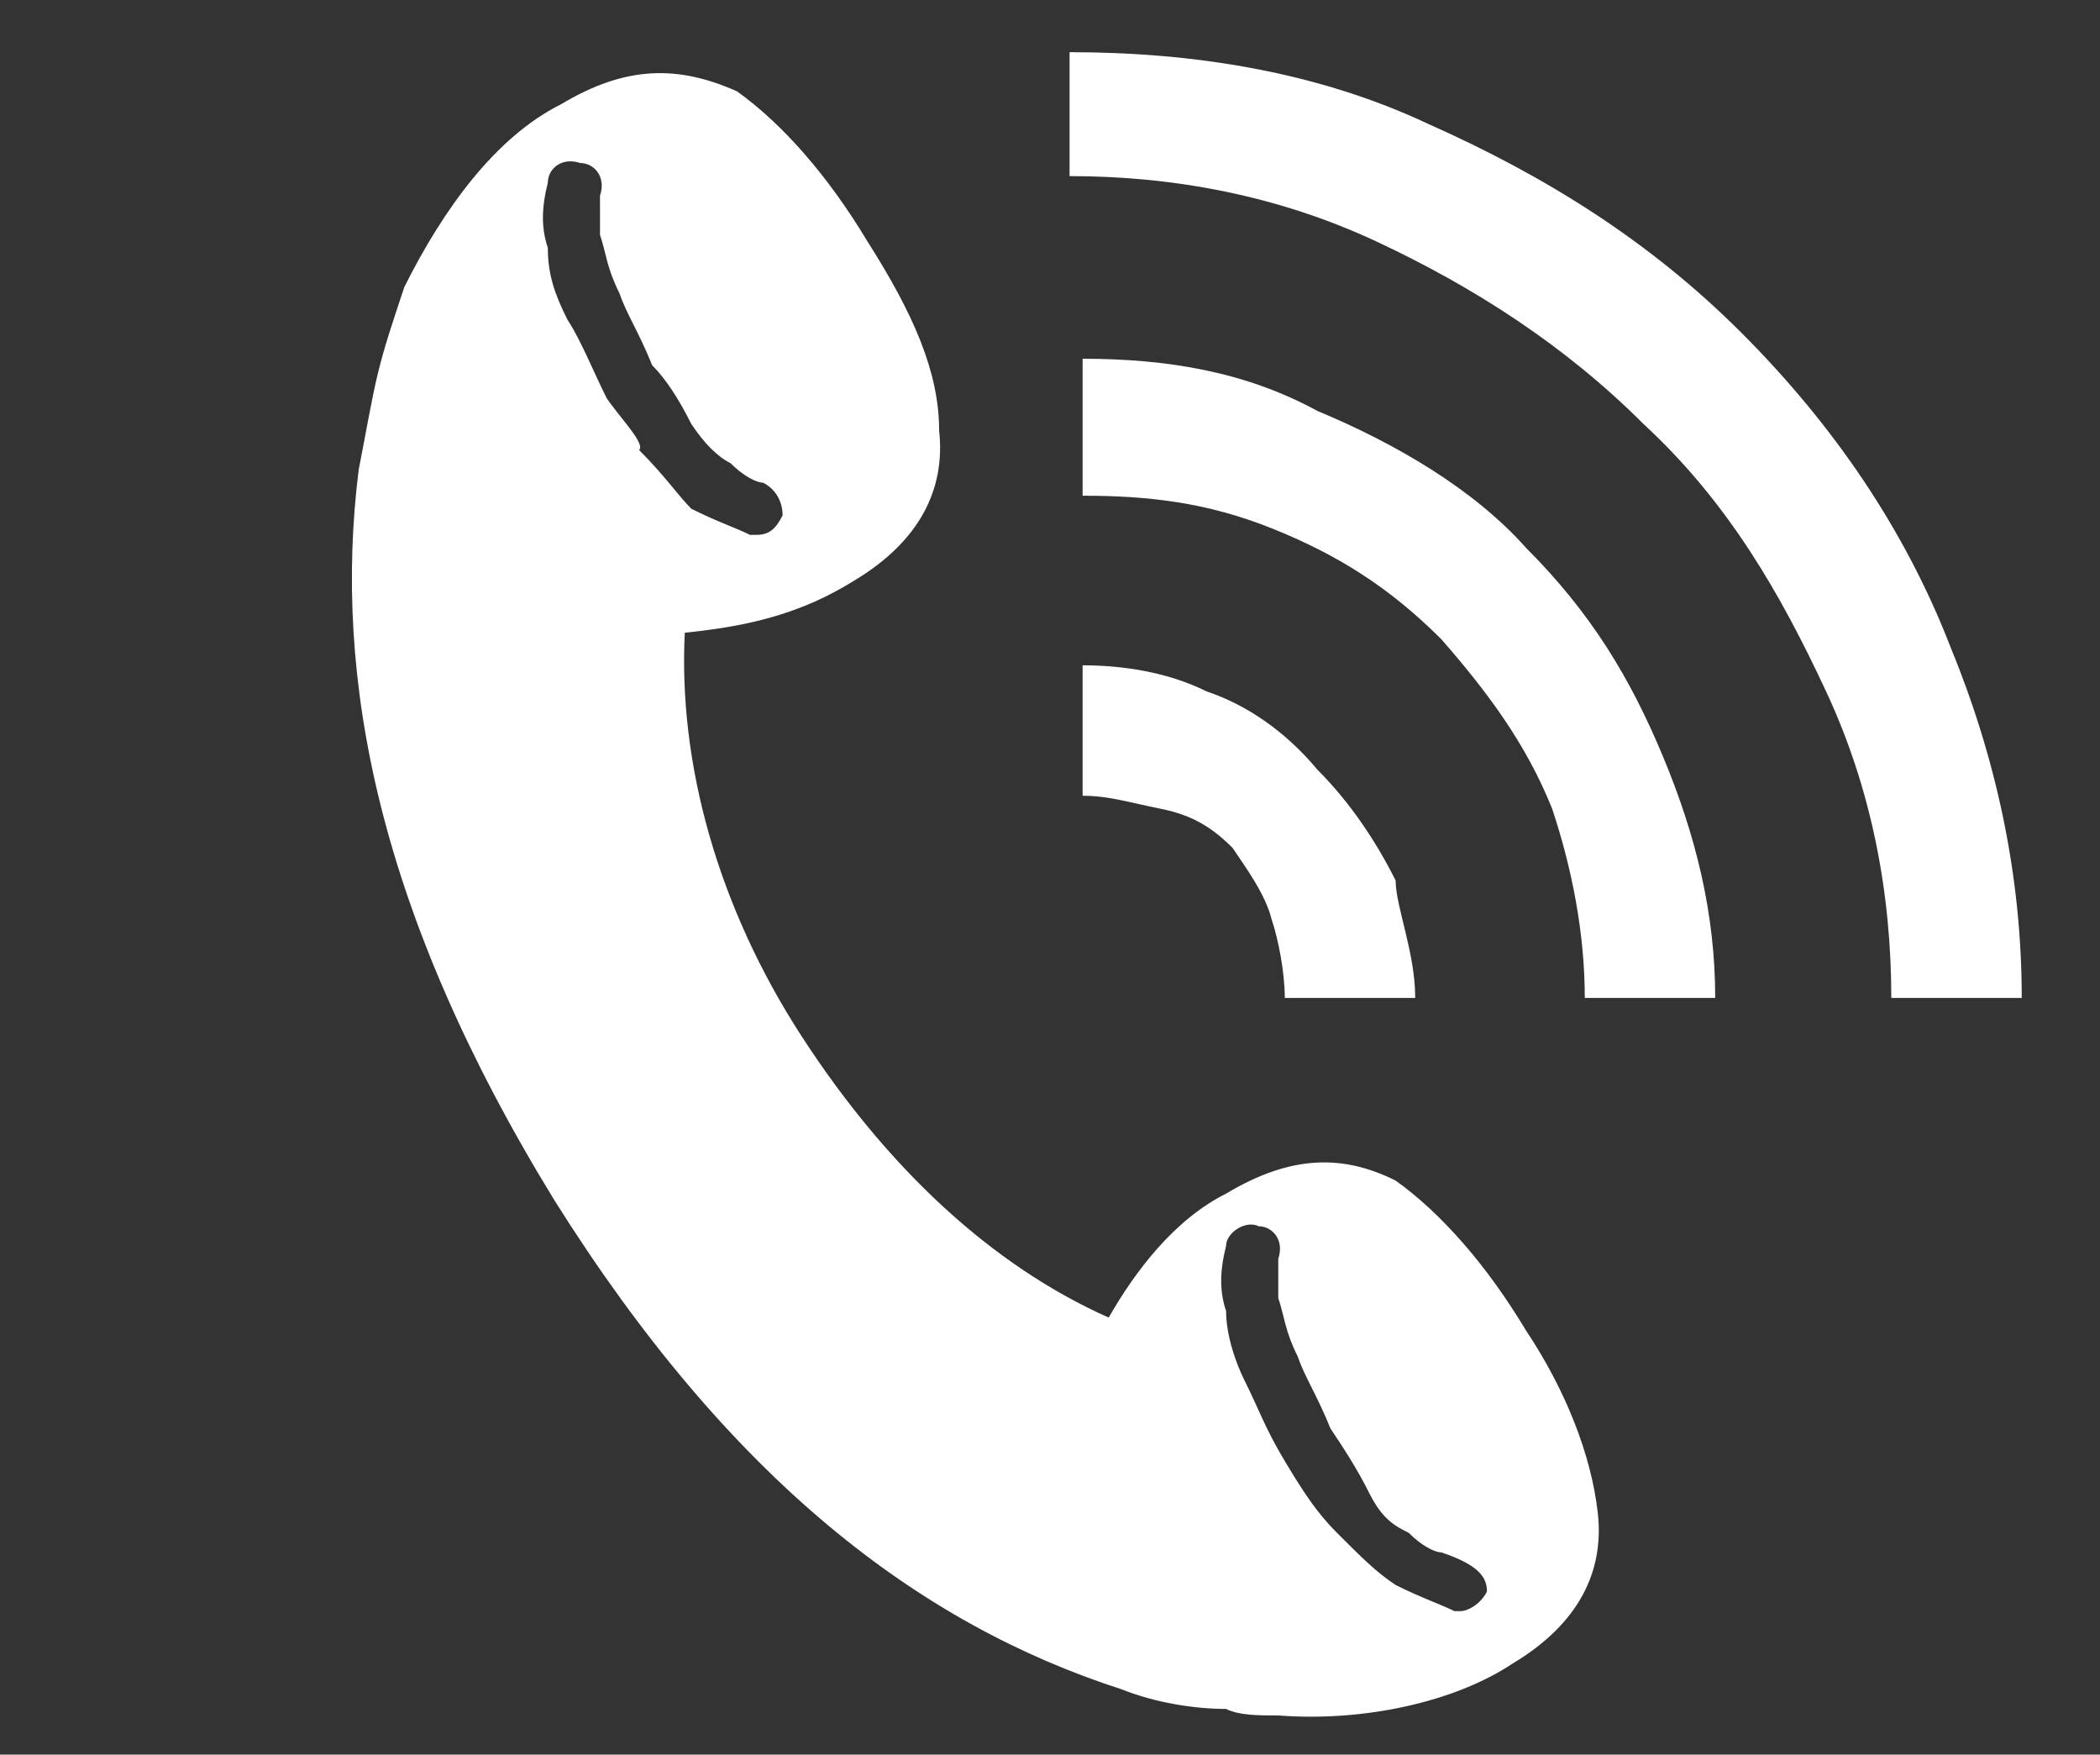
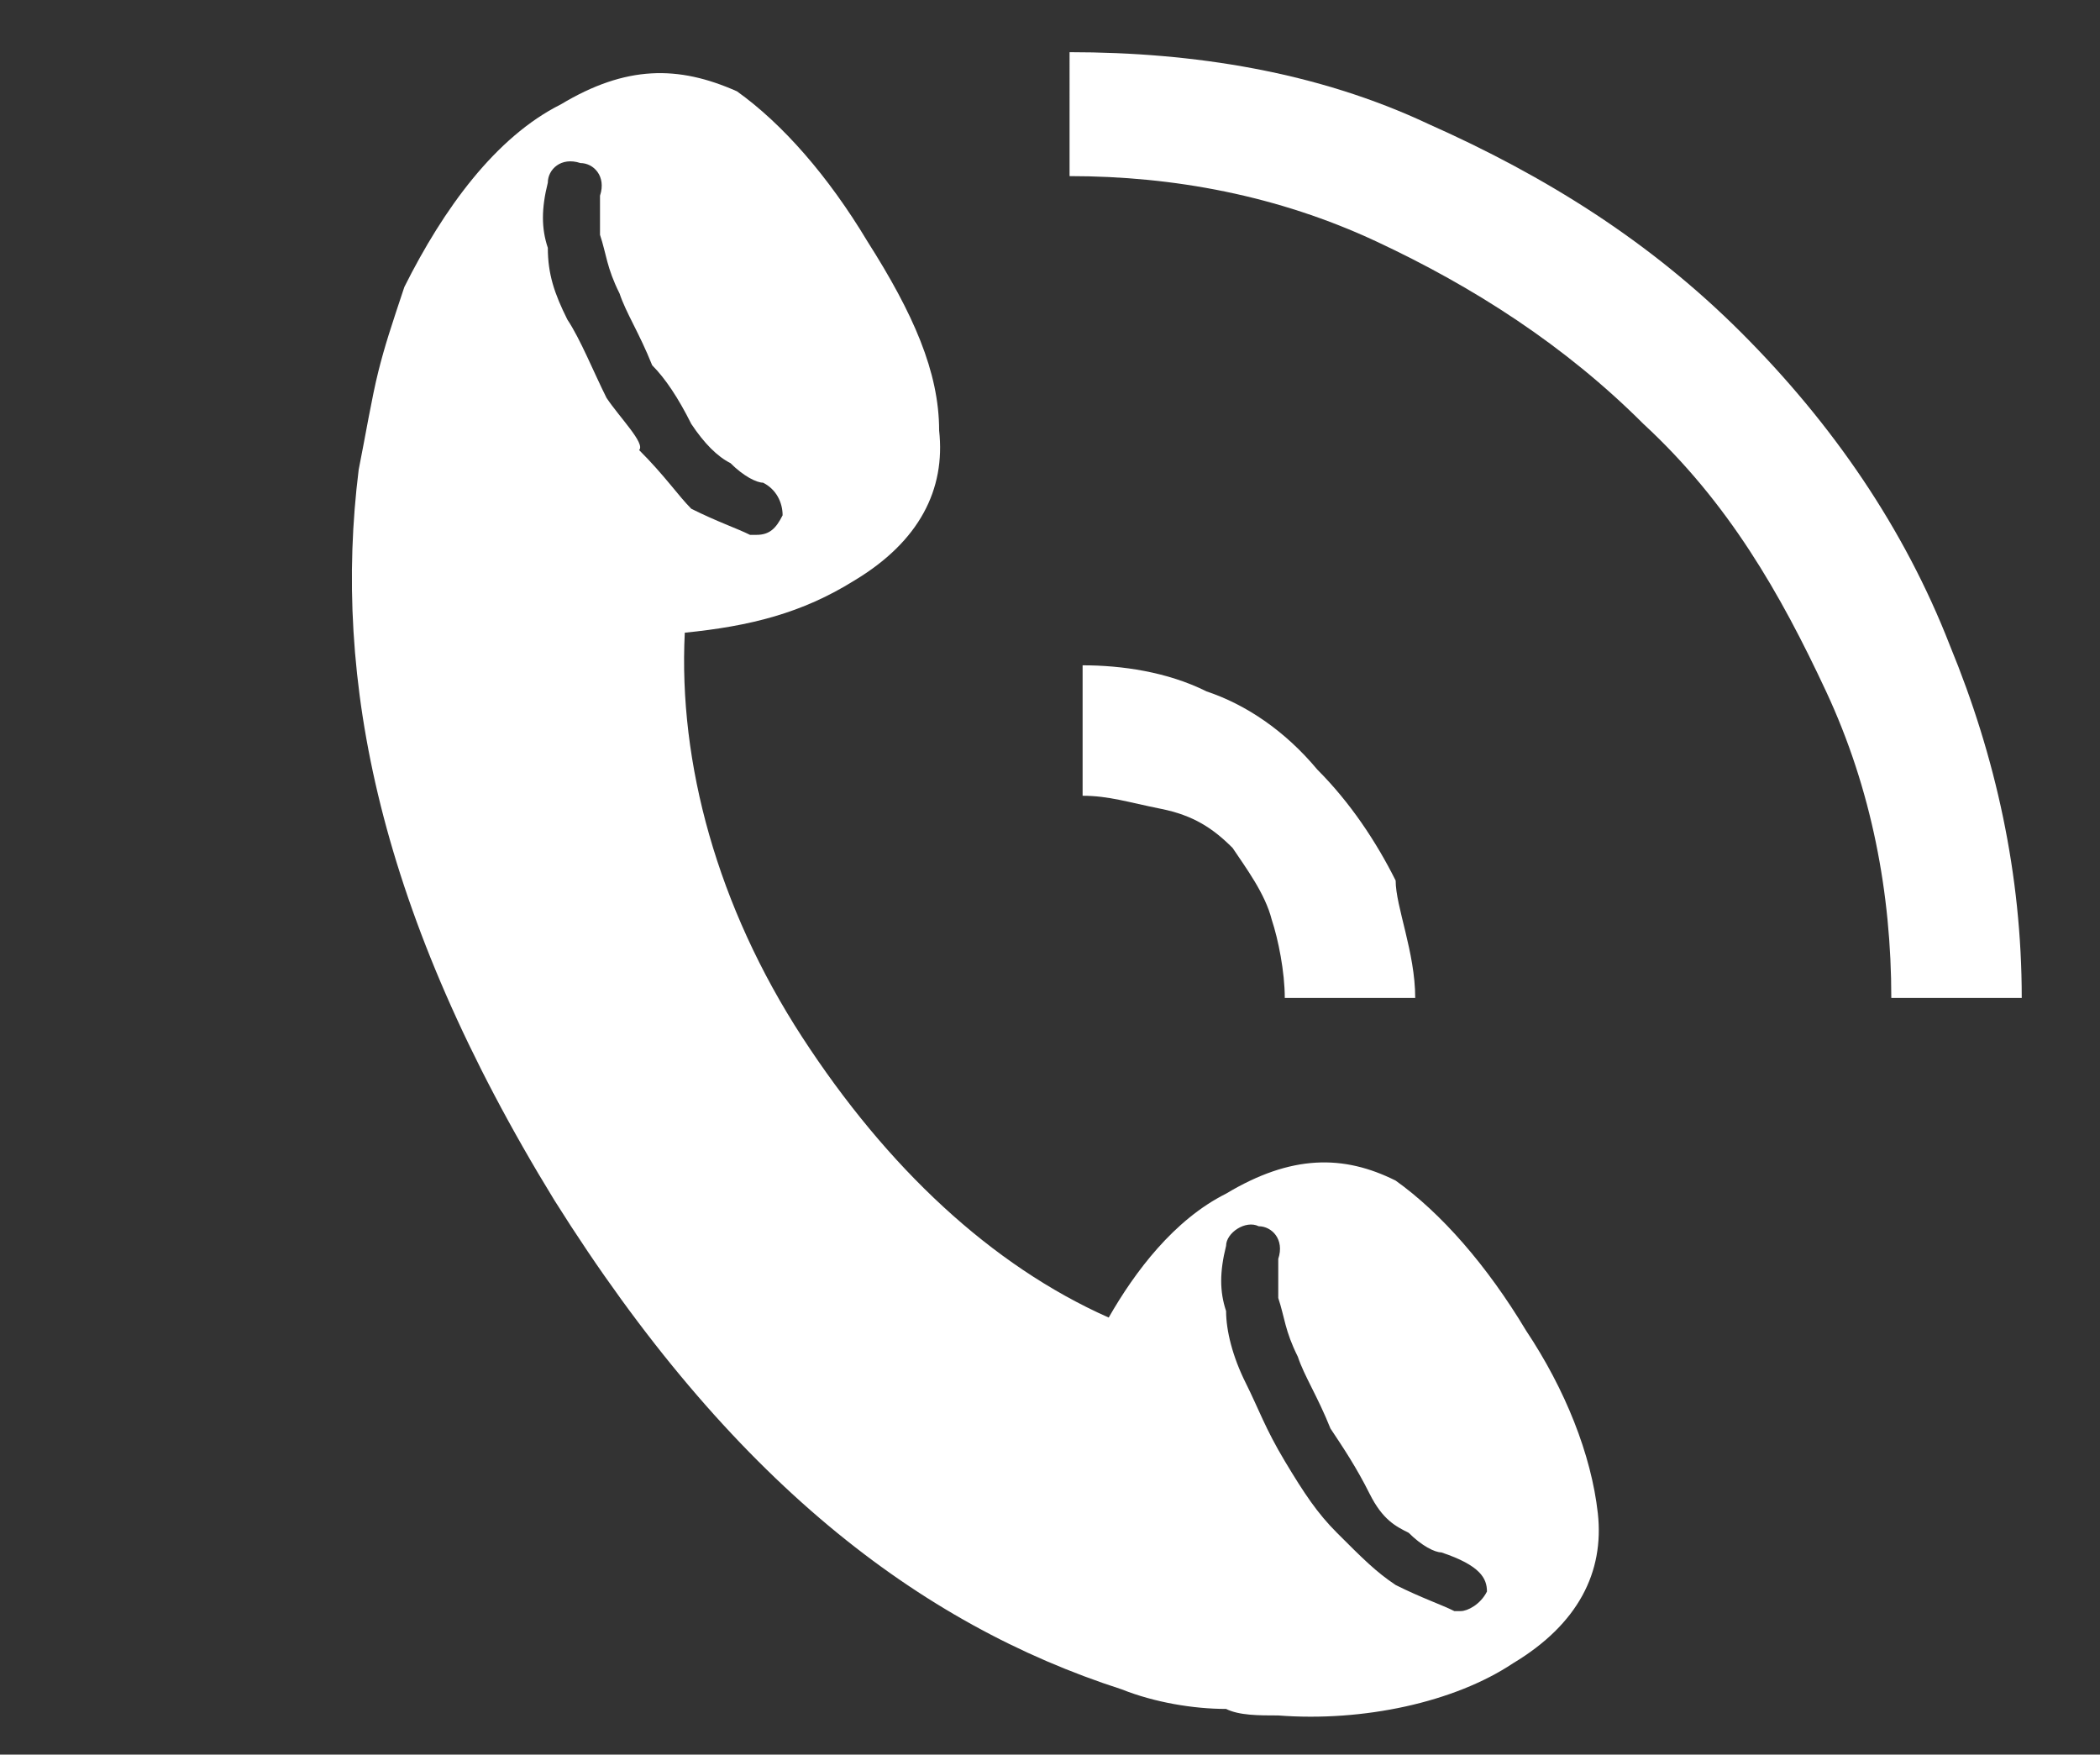
<svg xmlns="http://www.w3.org/2000/svg" version="1.1" id="レイヤー_1" x="0px" y="0px" viewBox="0 0 32.2 26.9" style="enable-background:new 0 0 32.2 26.9;" xml:space="preserve">
  <rect x="0" y="0" width="32.2" height="26.9" fill="#333333" stroke="none" />
  <style type="text/css">
	.st0{fill:#FFFFFF;}
</style>
  <g>
    <path class="st0" d="M23.4,20.4c-0.6-1-1.3-1.8-2-2.3c-0.8-0.4-1.6-0.4-2.6,0.2c-0.8,0.4-1.4,1.2-1.8,1.9c-1.8-0.8-3.4-2.3-4.7-4.3   s-1.9-4.2-1.8-6.2c1-0.1,1.8-0.3,2.6-0.8c1-0.6,1.4-1.4,1.3-2.3c0-0.9-0.4-1.8-1.1-2.9c-0.6-1-1.3-1.8-2-2.3C10.4,1,9.6,1,8.6,1.6   c-1,0.5-1.8,1.6-2.4,2.8C6,5,5.9,5.3,5.8,5.7c-0.1,0.4-0.2,1-0.3,1.5c-0.4,3.2,0.3,6.8,3,11.2c2.7,4.3,5.6,6.5,8.7,7.5   c0.5,0.2,1.1,0.3,1.6,0.3c0.2,0.1,0.5,0.1,0.8,0.1c1.3,0.1,2.7-0.2,3.6-0.8c1-0.6,1.4-1.4,1.3-2.3C24.4,22.3,24,21.3,23.4,20.4z    M9.3,6.1C9.1,5.7,8.9,5.2,8.7,4.9C8.5,4.5,8.4,4.2,8.4,3.8c-0.1-0.3-0.1-0.6,0-1c0-0.2,0.2-0.4,0.5-0.3c0.2,0,0.4,0.2,0.3,0.5   c0,0.1,0,0.3,0,0.6c0.1,0.3,0.1,0.5,0.3,0.9C9.6,4.8,9.8,5.1,10,5.6c0.2,0.2,0.4,0.5,0.6,0.9C10.8,6.8,11,7,11.2,7.1   c0.2,0.2,0.4,0.3,0.5,0.3C11.9,7.5,12,7.7,12,7.9c-0.1,0.2-0.2,0.3-0.4,0.3h-0.1C11.3,8.1,11,8,10.6,7.8c-0.2-0.2-0.4-0.5-0.8-0.9   C9.9,6.8,9.5,6.4,9.3,6.1z M22.8,24.4c-0.1,0.2-0.3,0.3-0.4,0.3h-0.1c-0.2-0.1-0.5-0.2-0.9-0.4c-0.3-0.2-0.5-0.4-0.9-0.8   c-0.3-0.3-0.5-0.6-0.8-1.1s-0.4-0.8-0.6-1.2c-0.2-0.4-0.3-0.8-0.3-1.1c-0.1-0.3-0.1-0.6,0-1c0-0.2,0.3-0.4,0.5-0.3   c0.2,0,0.4,0.2,0.3,0.5c0,0.1,0,0.3,0,0.6c0.1,0.3,0.1,0.5,0.3,0.9c0.1,0.3,0.3,0.6,0.5,1.1c0.2,0.3,0.4,0.6,0.6,1s0.4,0.5,0.6,0.6   c0.2,0.2,0.4,0.3,0.5,0.3C22.7,24,22.8,24.2,22.8,24.4z" />
    <g>
      <path class="st0" d="M31,15.3h-2c0-1.6-0.3-3.2-1-4.7s-1.5-2.9-2.8-4.1c-1.2-1.2-2.6-2.1-4.1-2.8s-3.1-1-4.7-1V0.8    c1.9,0,3.8,0.3,5.5,1.1c1.8,0.8,3.4,1.8,4.8,3.2s2.5,3,3.2,4.8C30.6,11.6,31,13.4,31,15.3z" />
-       <path class="st0" d="M26.3,15.3h-2c0-1-0.2-2-0.5-2.9c-0.4-1-1-1.8-1.7-2.6c-0.8-0.8-1.6-1.3-2.6-1.7c-1-0.4-1.9-0.5-2.9-0.5V5.5    c1.3,0,2.5,0.2,3.6,0.8c1.2,0.5,2.4,1.2,3.2,2.1c1,1,1.6,2,2.1,3.2S26.3,14,26.3,15.3z" />
      <path class="st0" d="M21.7,15.3h-2c0-0.4-0.1-0.9-0.2-1.2c-0.1-0.4-0.4-0.8-0.6-1.1c-0.3-0.3-0.6-0.5-1.1-0.6s-0.8-0.2-1.2-0.2v-2    c0.6,0,1.3,0.1,1.9,0.4c0.6,0.2,1.2,0.6,1.7,1.2c0.5,0.5,0.9,1.1,1.2,1.7C21.4,13.9,21.7,14.6,21.7,15.3z" />
    </g>
  </g>
</svg>